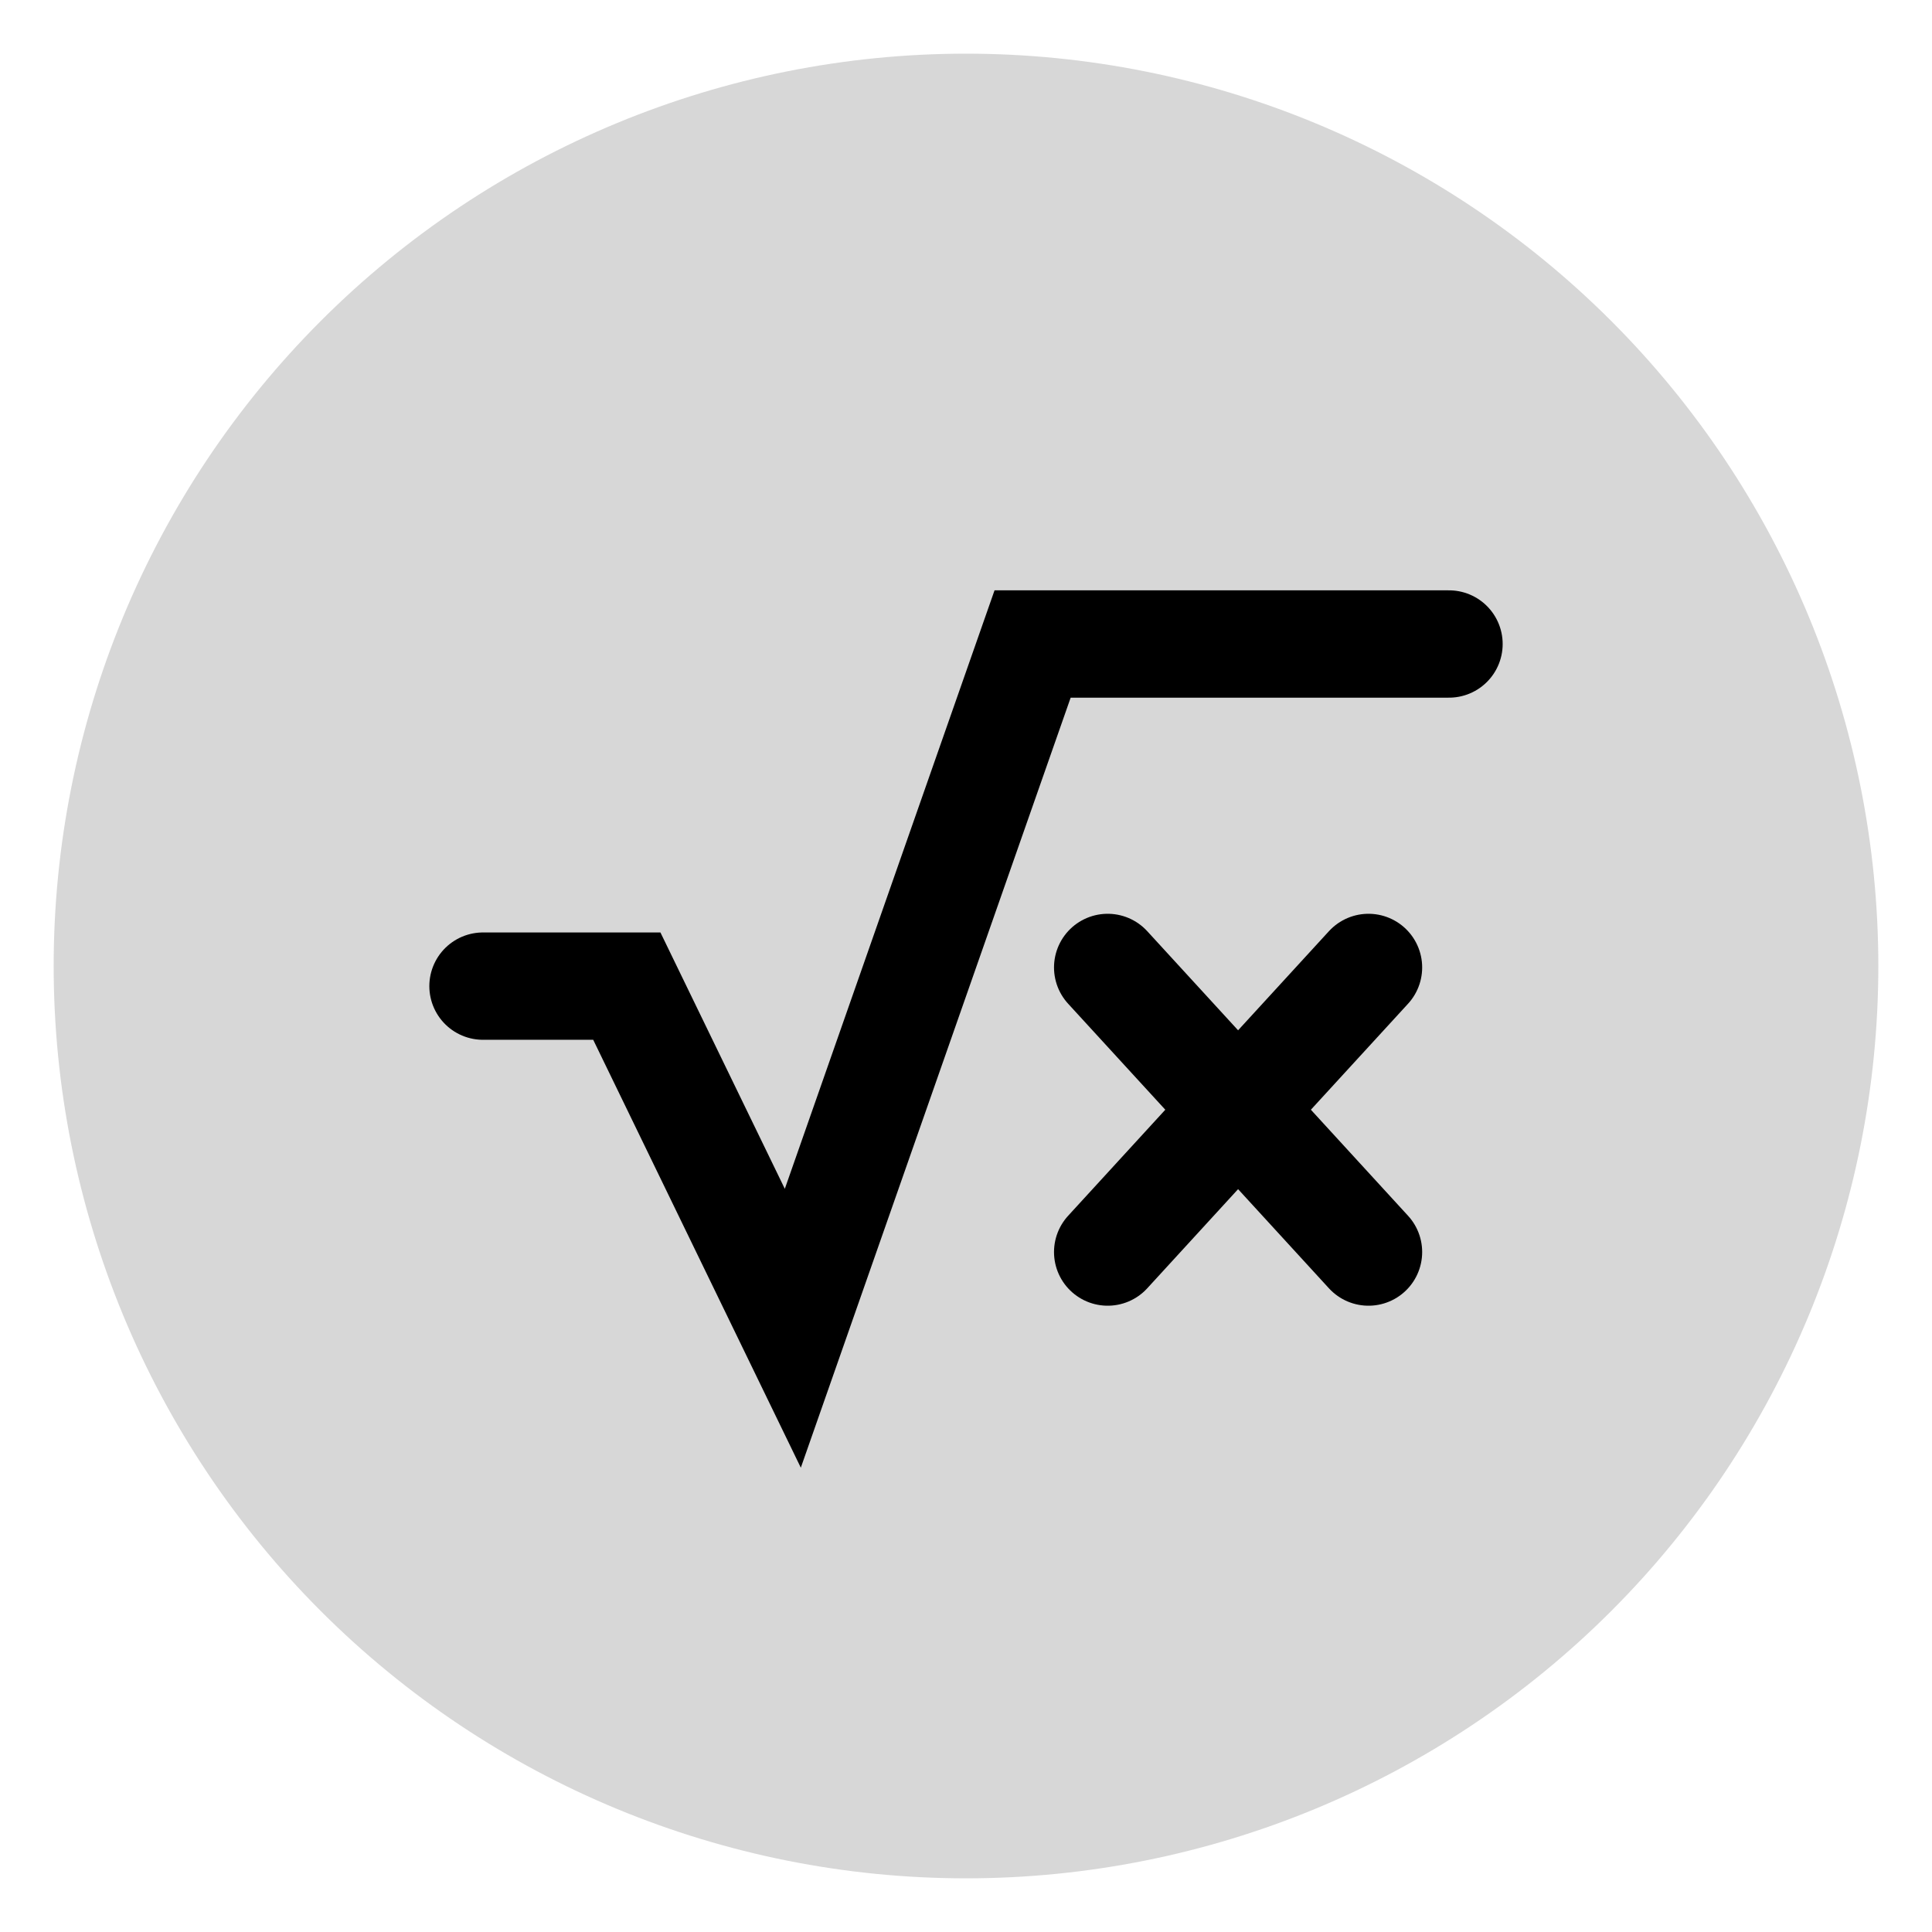
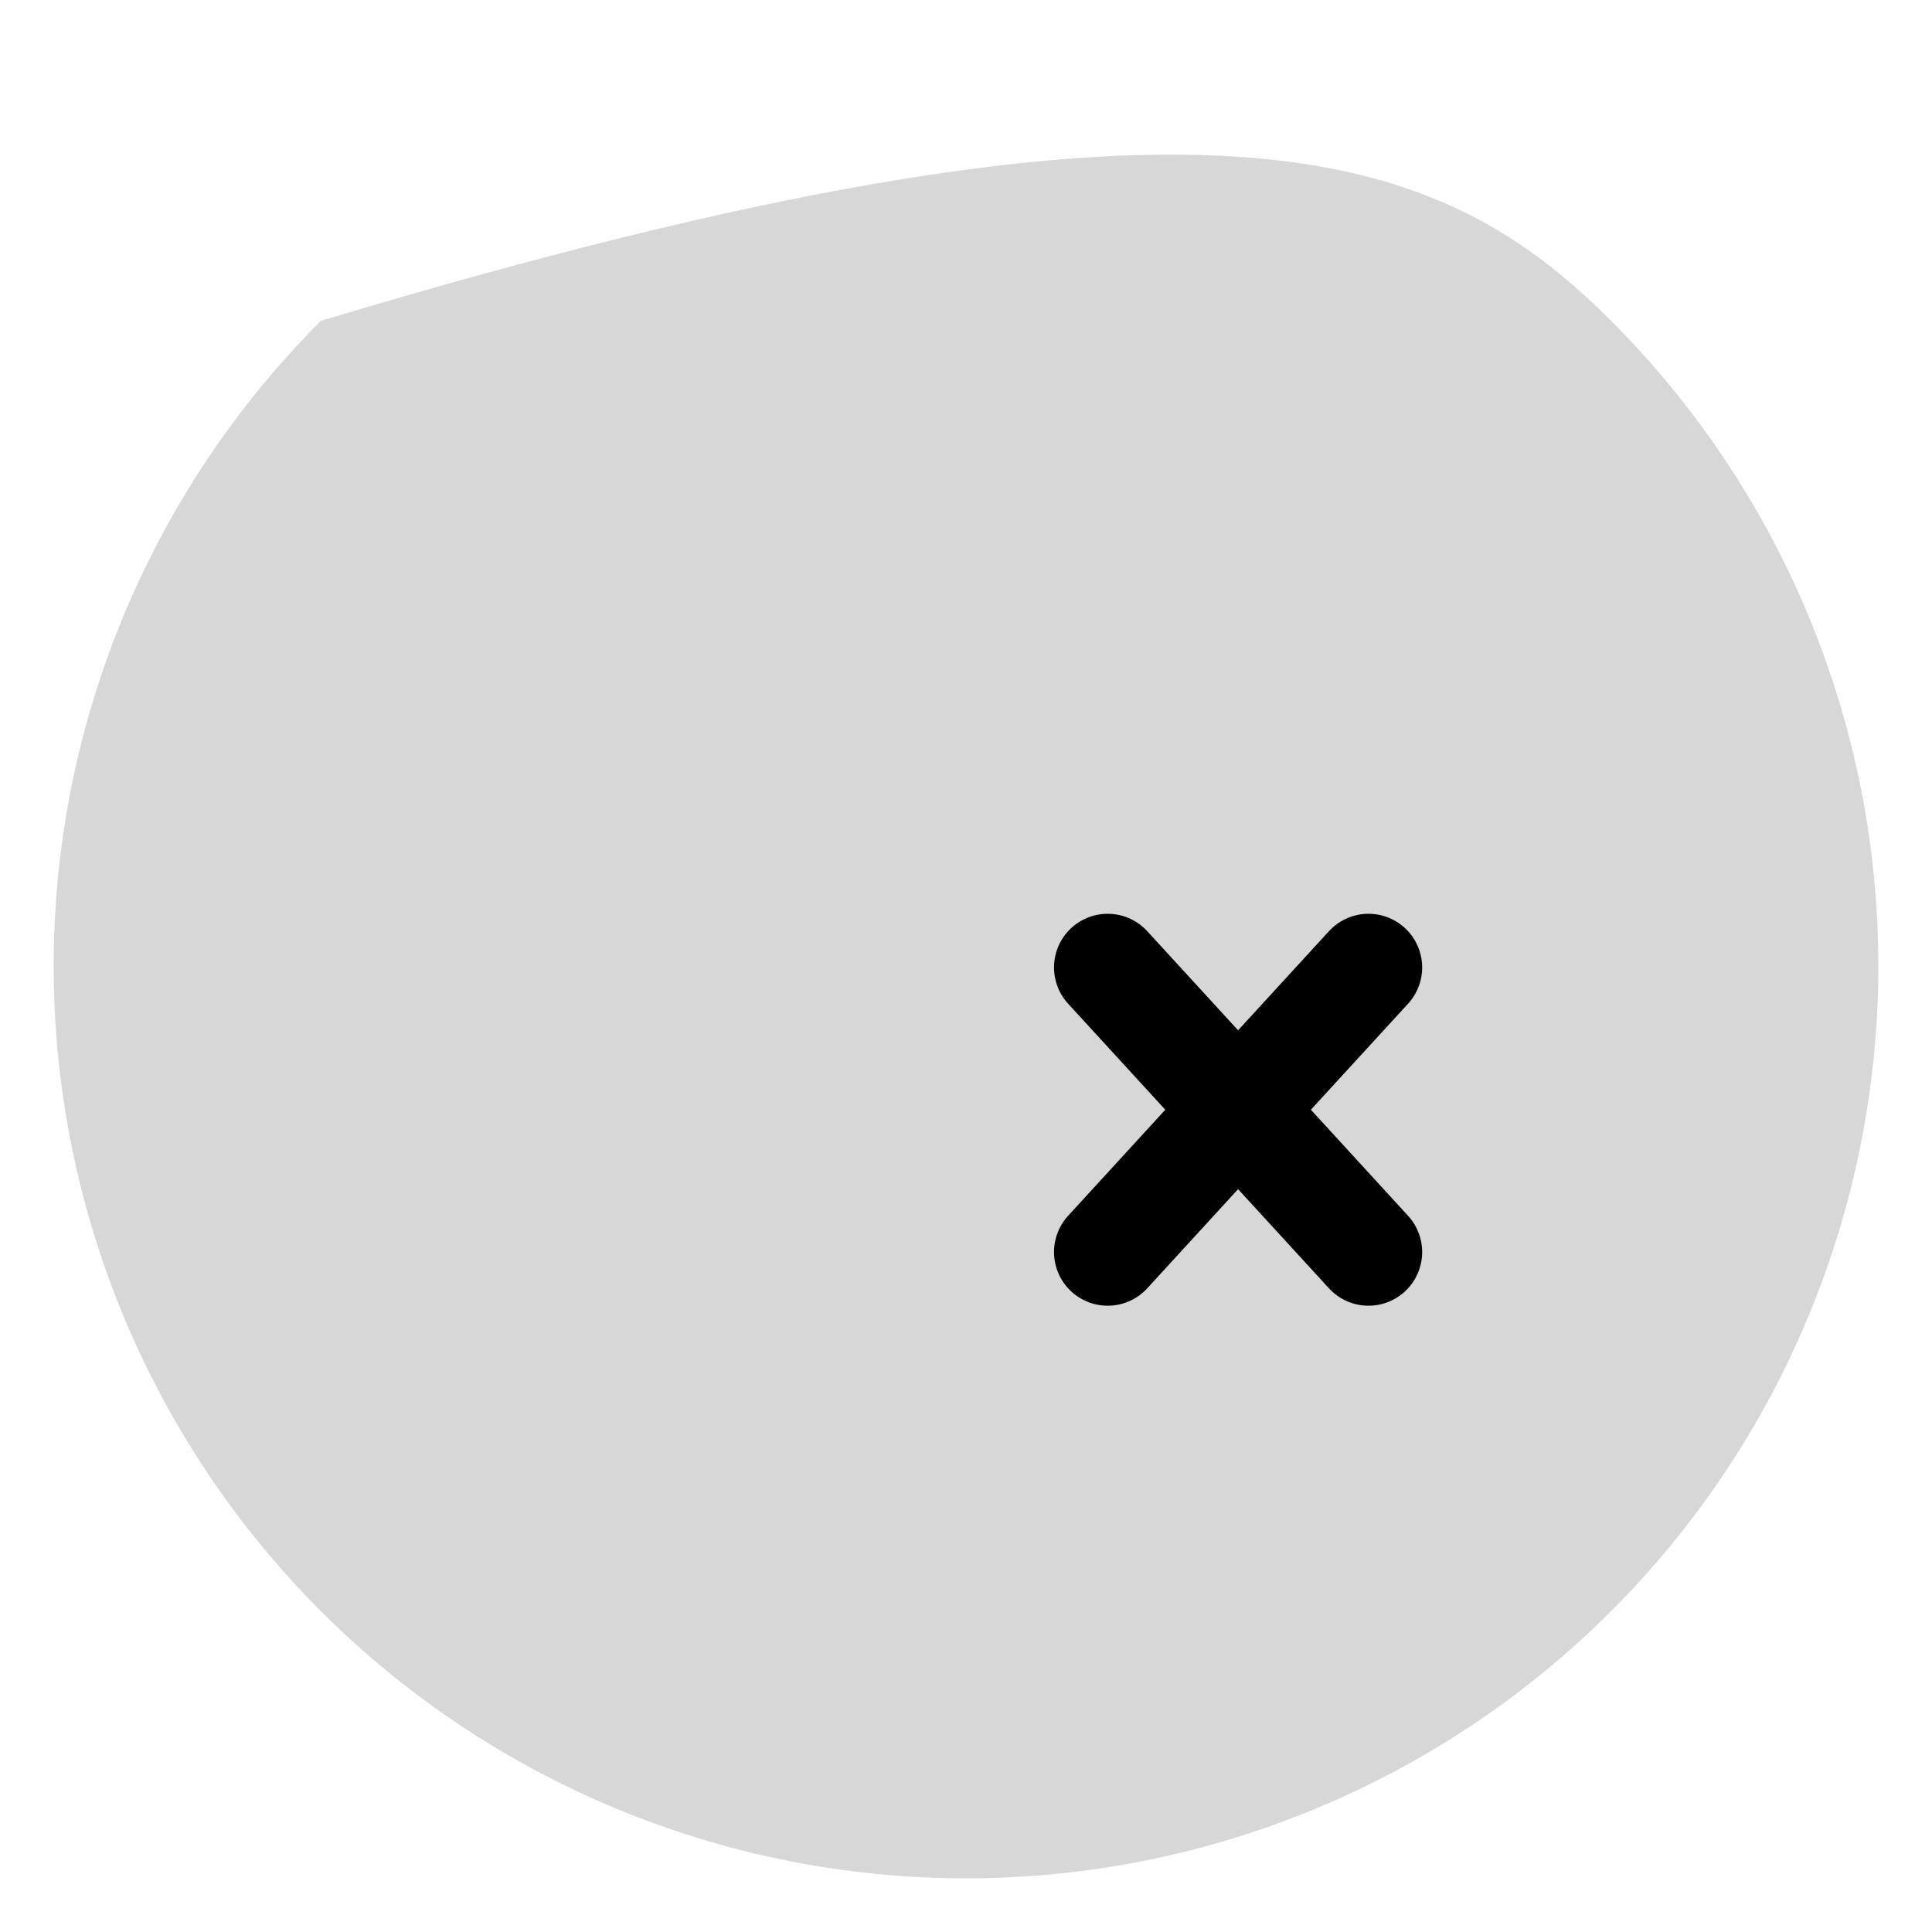
<svg xmlns="http://www.w3.org/2000/svg" width="36" height="36" viewBox="0 0 36 36" fill="none">
-   <path opacity="0.16" d="M1 18C1 13.491 2.791 9.167 5.979 5.979C9.167 2.791 13.491 1 18 1C22.509 1 26.833 2.791 30.021 5.979C33.209 9.167 35 13.491 35 18C35 22.509 33.209 26.833 30.021 30.021C26.833 33.209 22.509 35 18 35C13.491 35 9.167 33.209 5.979 30.021C2.791 26.833 1 22.509 1 18Z" fill="#000" />
+   <path opacity="0.16" d="M1 18C1 13.491 2.791 9.167 5.979 5.979C22.509 1 26.833 2.791 30.021 5.979C33.209 9.167 35 13.491 35 18C35 22.509 33.209 26.833 30.021 30.021C26.833 33.209 22.509 35 18 35C13.491 35 9.167 33.209 5.979 30.021C2.791 26.833 1 22.509 1 18Z" fill="#000" />
  <path d="M25.5 18.027L23.07 20.678M23.07 20.678L20.64 23.33M23.07 20.678L20.64 18.027M23.07 20.678L25.5 23.33" stroke="#000" stroke-width="2" stroke-linecap="round" />
-   <path d="M9 18.375H11.68L14.773 24.75L19.241 12H27" stroke="#000" stroke-width="2" stroke-linecap="round" />
</svg>